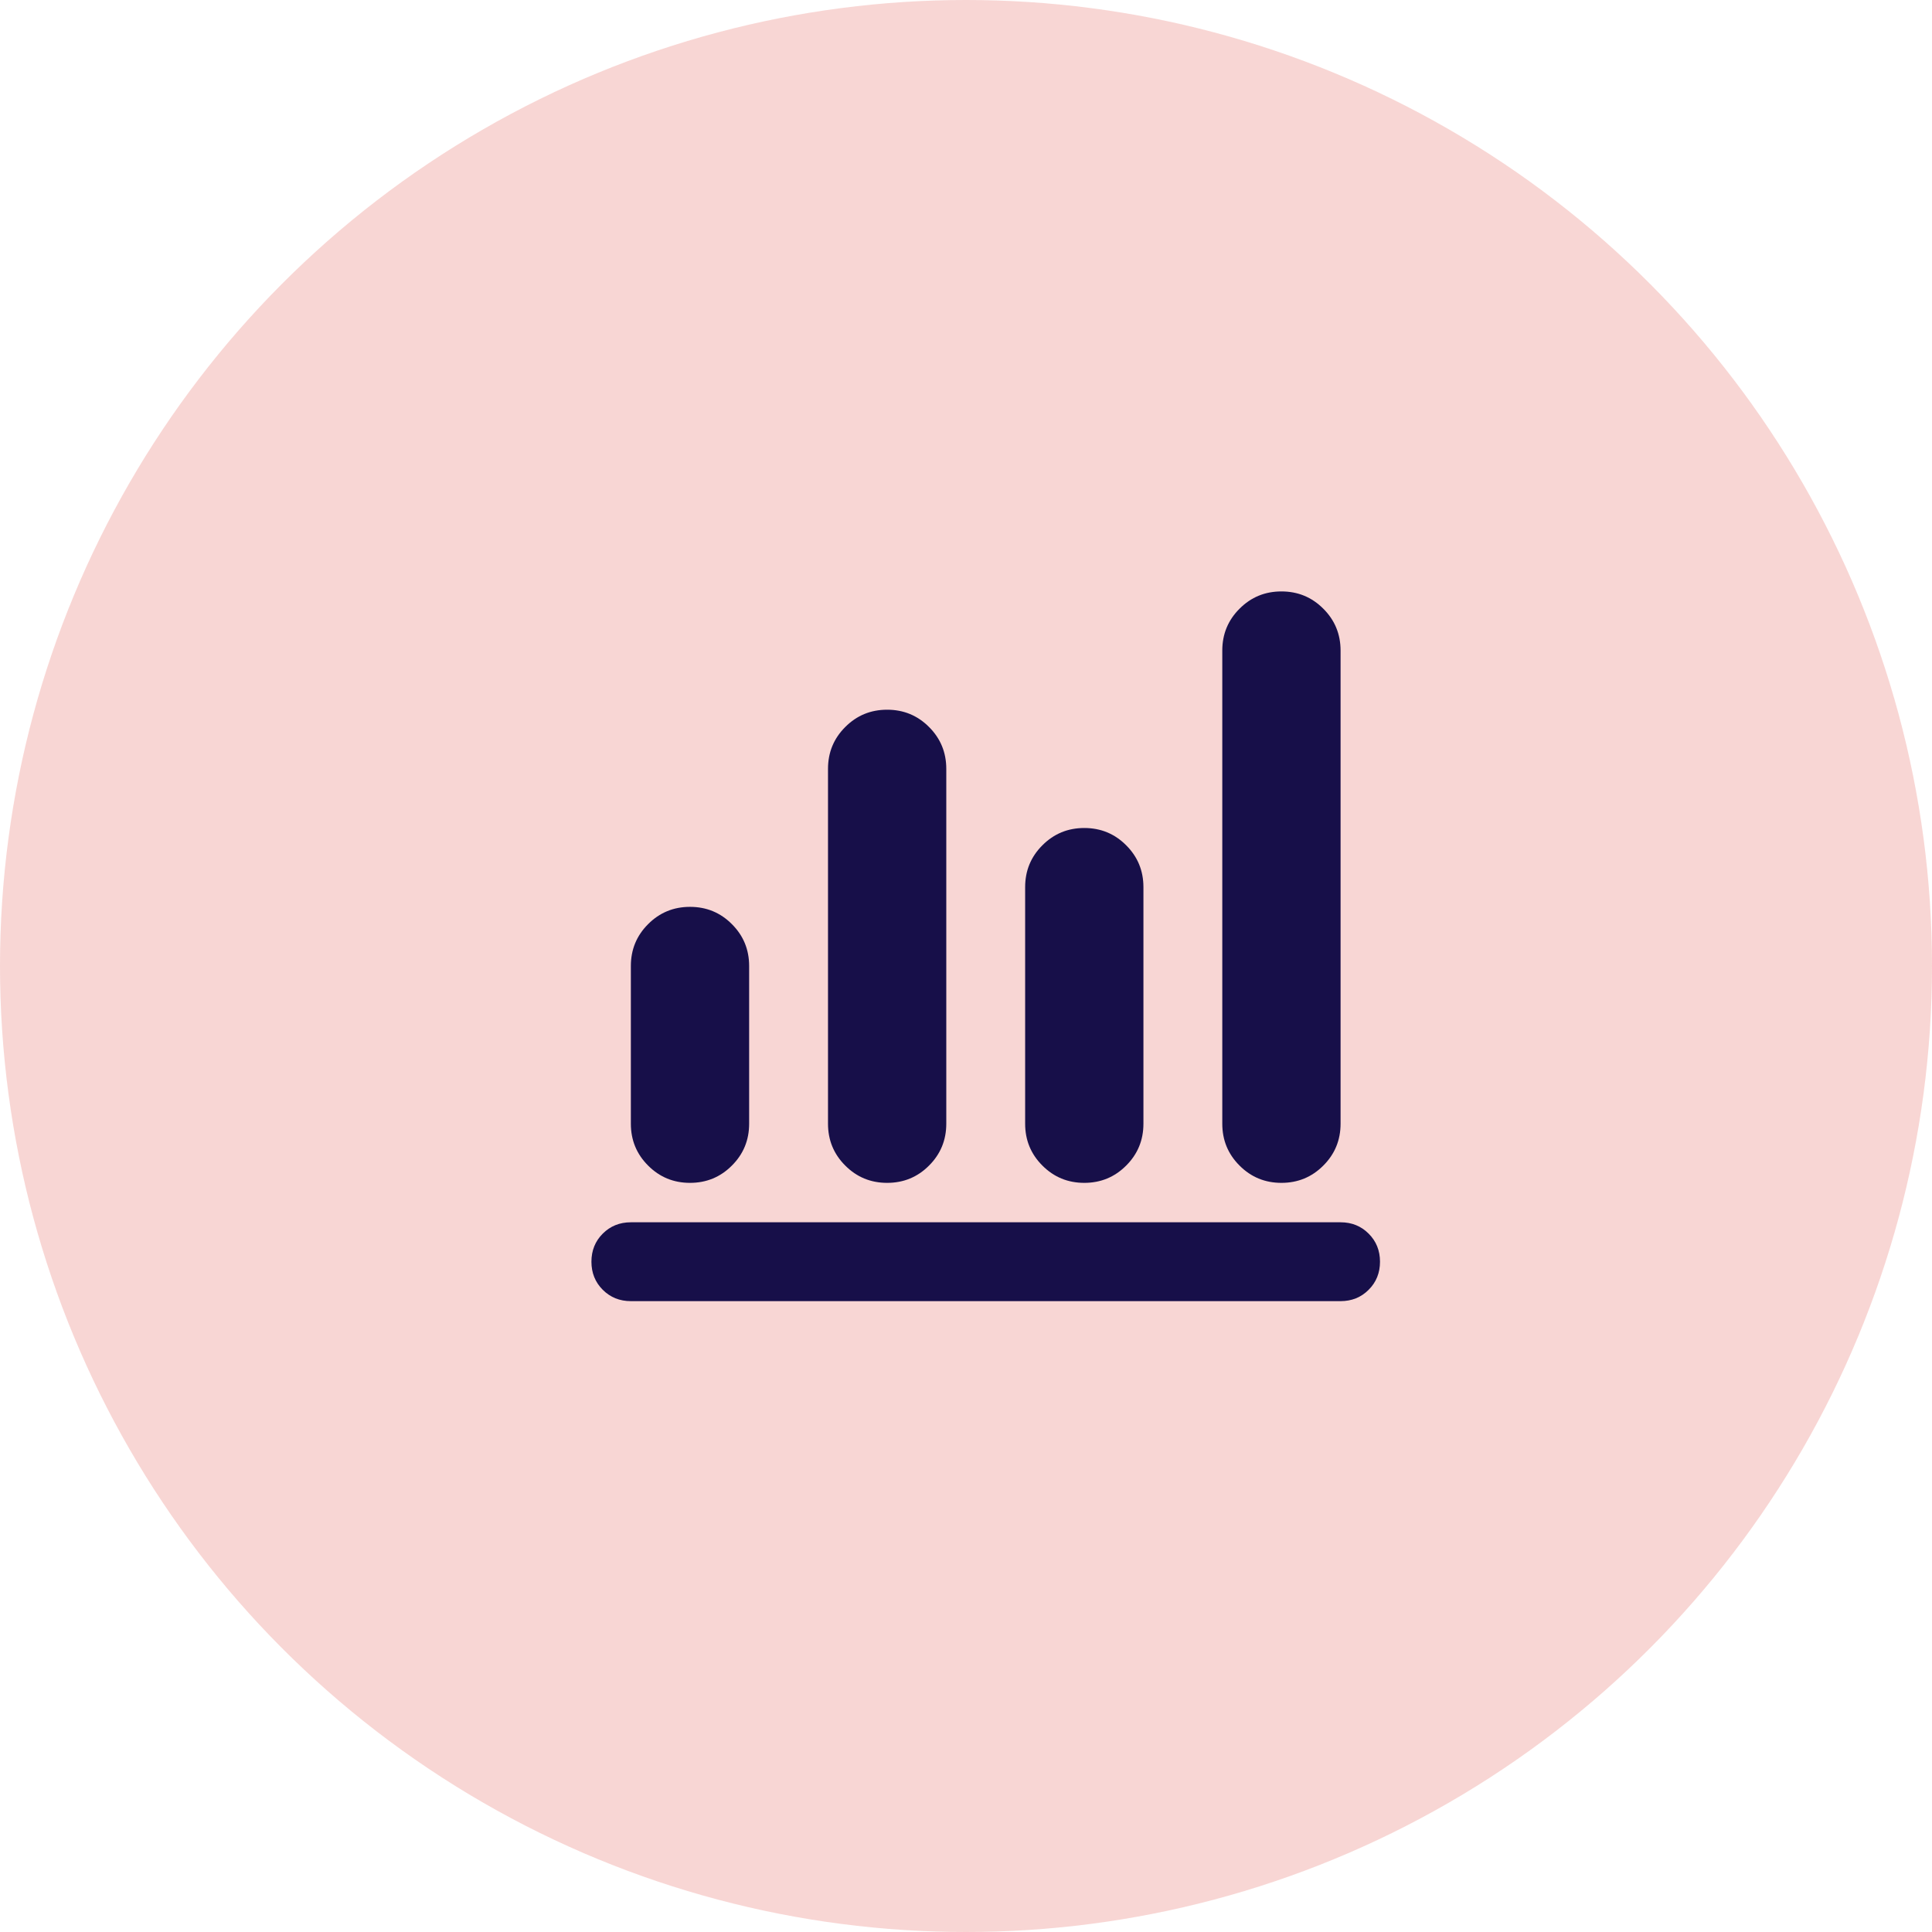
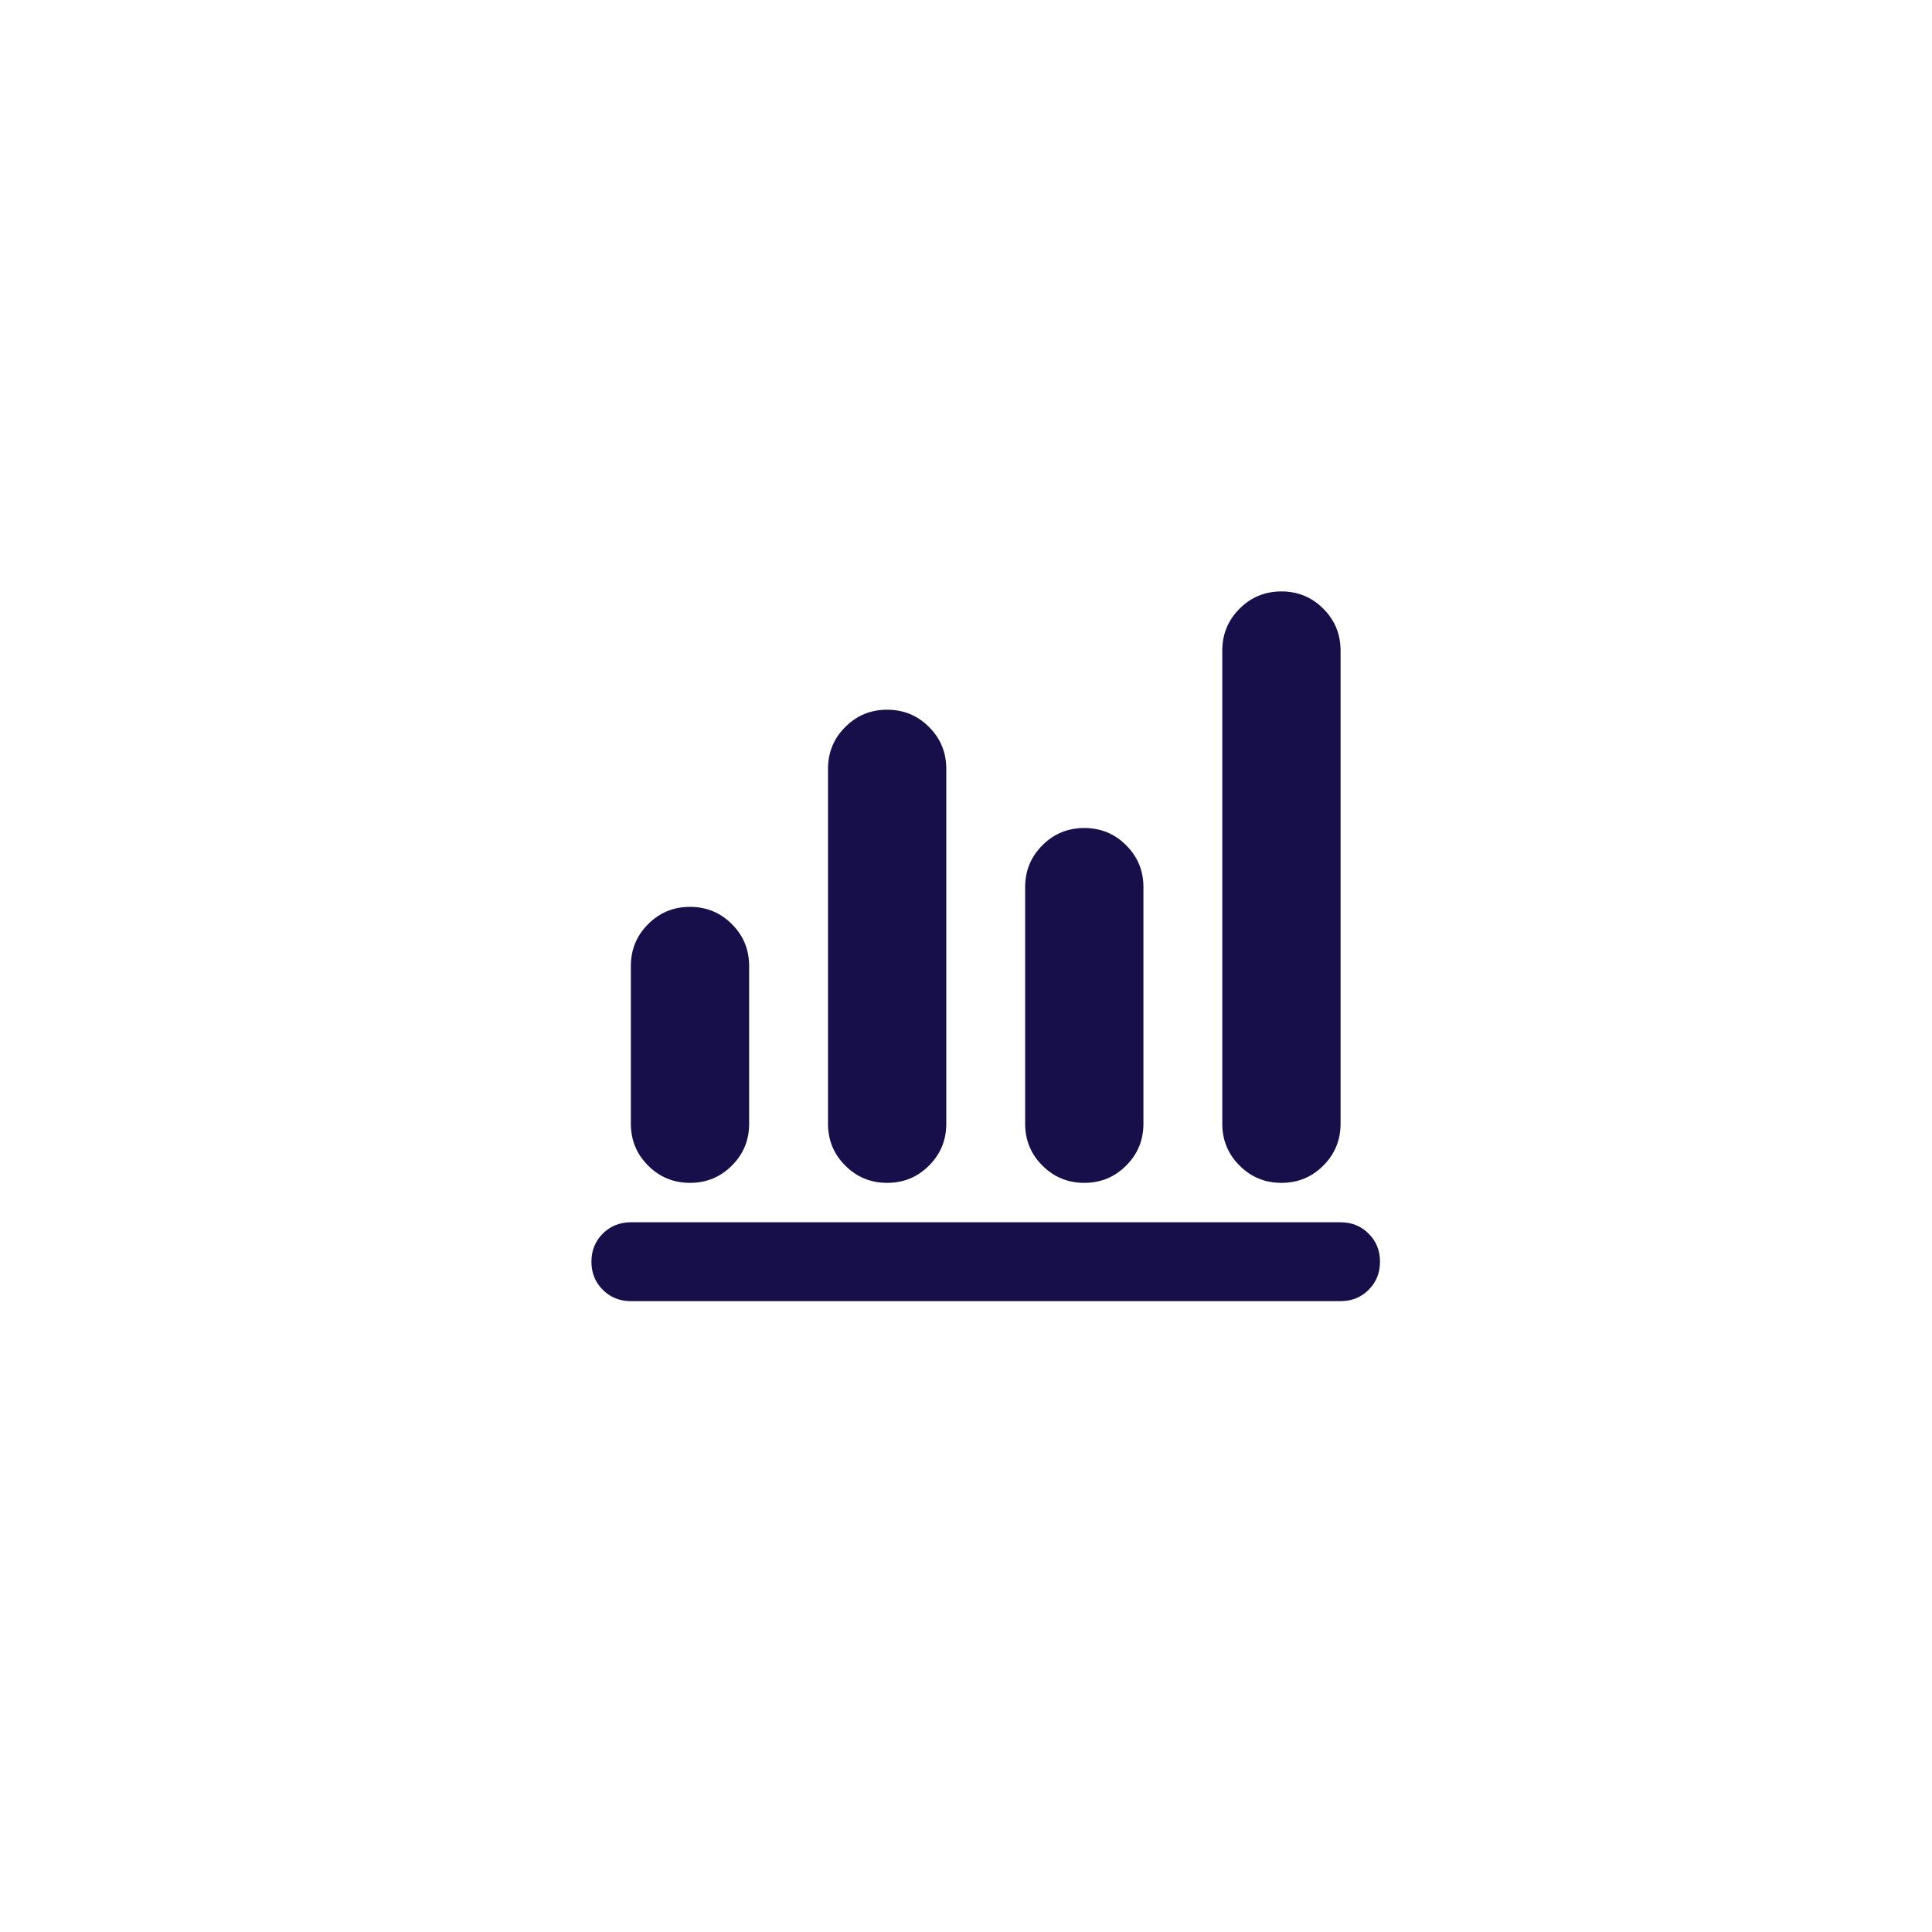
<svg xmlns="http://www.w3.org/2000/svg" width="49" height="49" viewBox="0 0 49 49" fill="none">
-   <circle cx="24.5" cy="24.5" r="24.5" fill="#E45E57" fill-opacity="0.25" />
  <path d="M16 33C15.717 33 15.479 32.904 15.287 32.712C15.096 32.521 15 32.283 15 32C15 31.717 15.096 31.479 15.287 31.288C15.479 31.096 15.717 31 16 31H34C34.283 31 34.521 31.096 34.712 31.288C34.904 31.479 35 31.717 35 32C35 32.283 34.904 32.521 34.712 32.712C34.521 32.904 34.283 33 34 33H16ZM17.5 30C17.083 30 16.729 29.854 16.438 29.562C16.146 29.271 16 28.917 16 28.5V24.5C16 24.083 16.146 23.729 16.438 23.438C16.729 23.146 17.083 23 17.5 23C17.917 23 18.271 23.146 18.562 23.438C18.854 23.729 19 24.083 19 24.5V28.5C19 28.917 18.854 29.271 18.562 29.562C18.271 29.854 17.917 30 17.5 30ZM22.5 30C22.083 30 21.729 29.854 21.438 29.562C21.146 29.271 21 28.917 21 28.5V19.5C21 19.083 21.146 18.729 21.438 18.438C21.729 18.146 22.083 18 22.5 18C22.917 18 23.271 18.146 23.562 18.438C23.854 18.729 24 19.083 24 19.5V28.5C24 28.917 23.854 29.271 23.562 29.562C23.271 29.854 22.917 30 22.5 30ZM27.5 30C27.083 30 26.729 29.854 26.438 29.562C26.146 29.271 26 28.917 26 28.5V22.5C26 22.083 26.146 21.729 26.438 21.438C26.729 21.146 27.083 21 27.5 21C27.917 21 28.271 21.146 28.562 21.438C28.854 21.729 29 22.083 29 22.5V28.5C29 28.917 28.854 29.271 28.562 29.562C28.271 29.854 27.917 30 27.5 30ZM32.5 30C32.083 30 31.729 29.854 31.438 29.562C31.146 29.271 31 28.917 31 28.5V16.5C31 16.083 31.146 15.729 31.438 15.438C31.729 15.146 32.083 15 32.5 15C32.917 15 33.271 15.146 33.562 15.438C33.854 15.729 34 16.083 34 16.5V28.5C34 28.917 33.854 29.271 33.562 29.562C33.271 29.854 32.917 30 32.5 30Z" fill="#170F49" />
</svg>